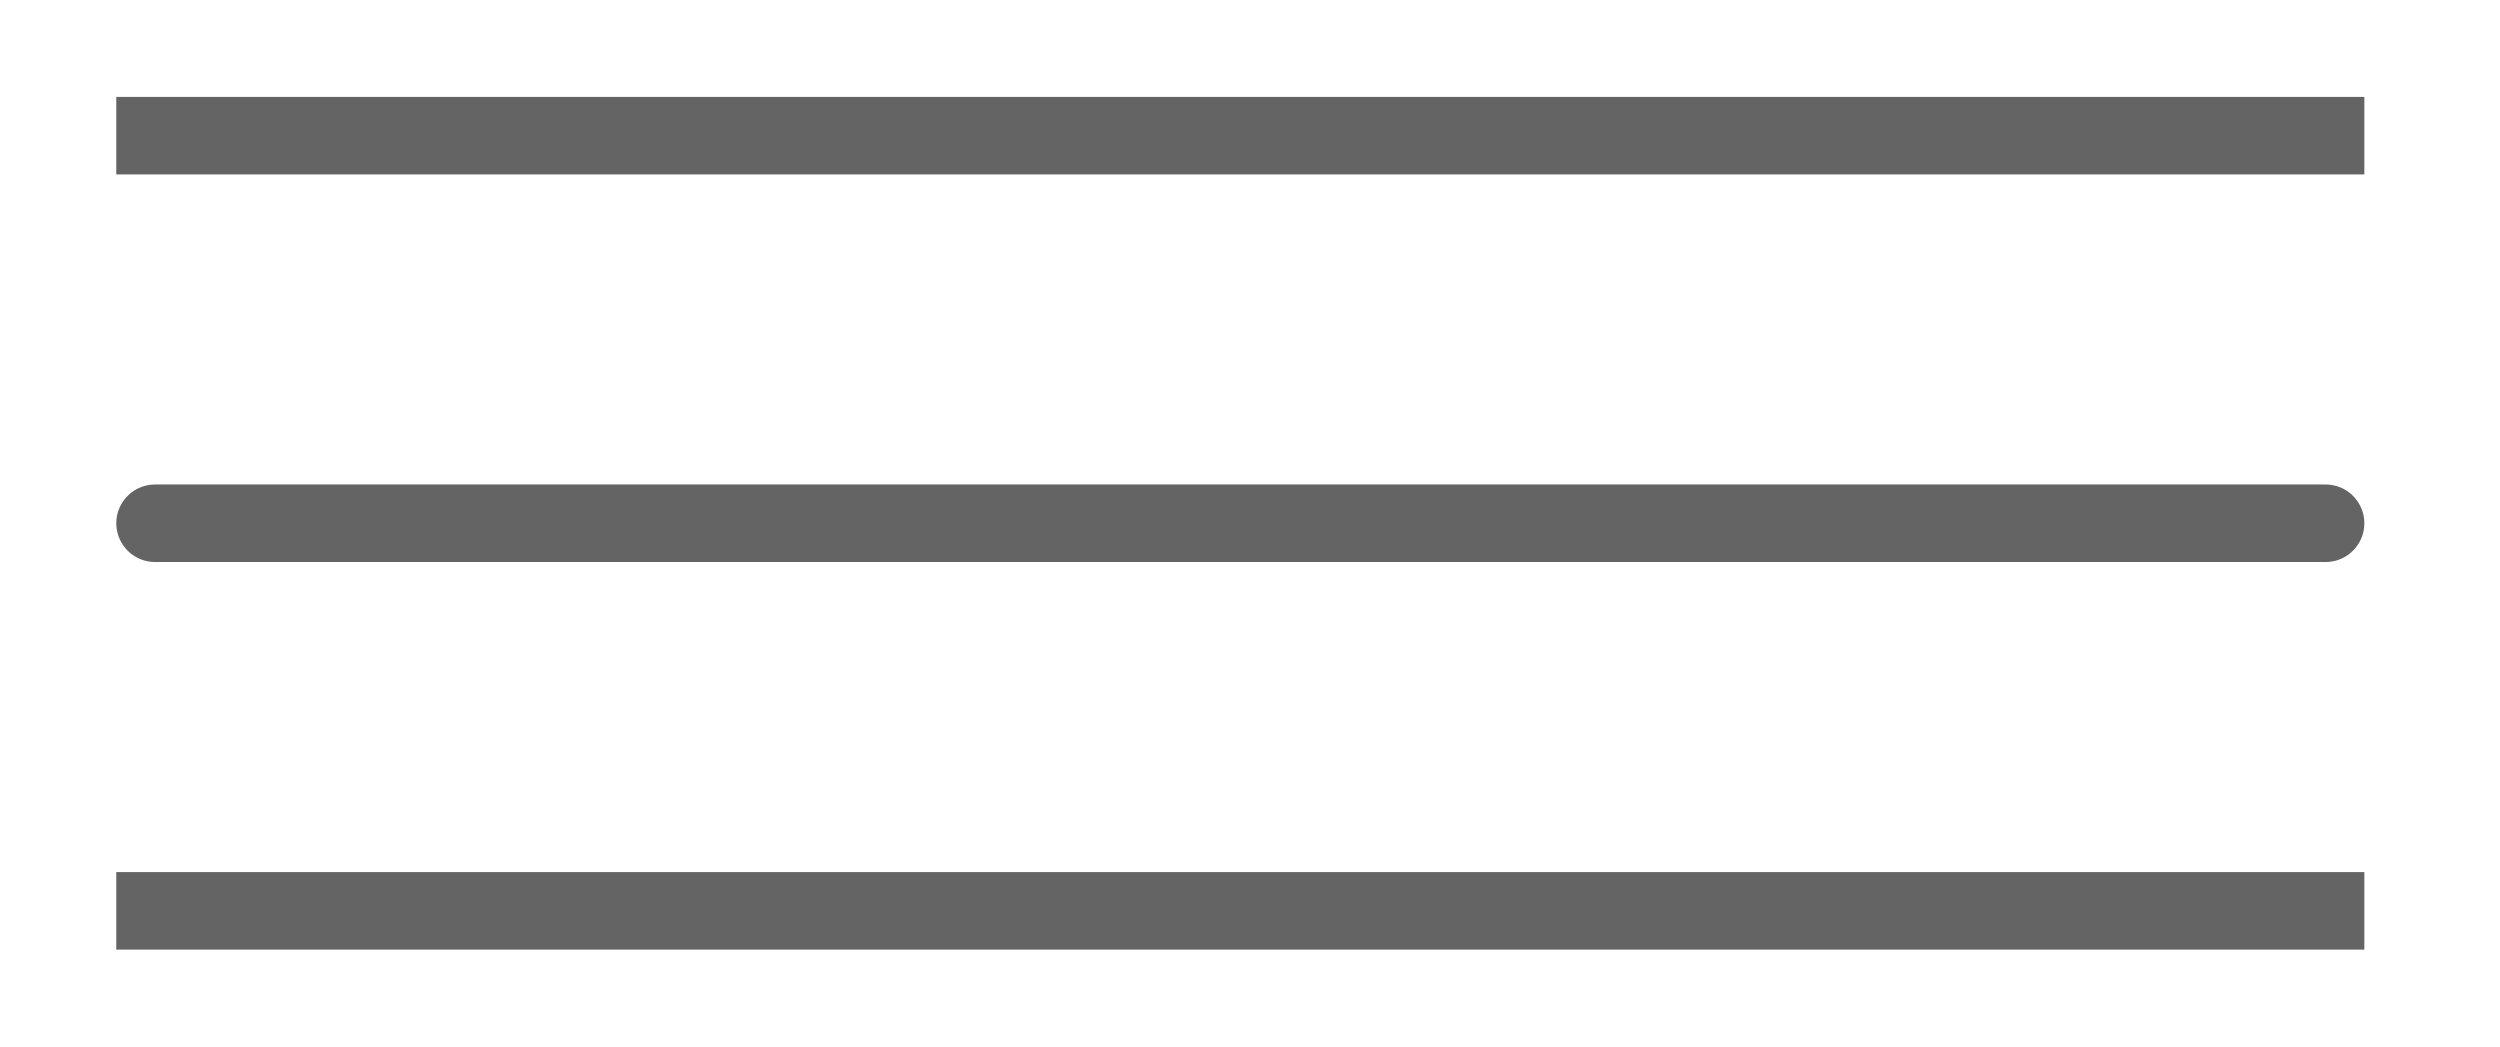
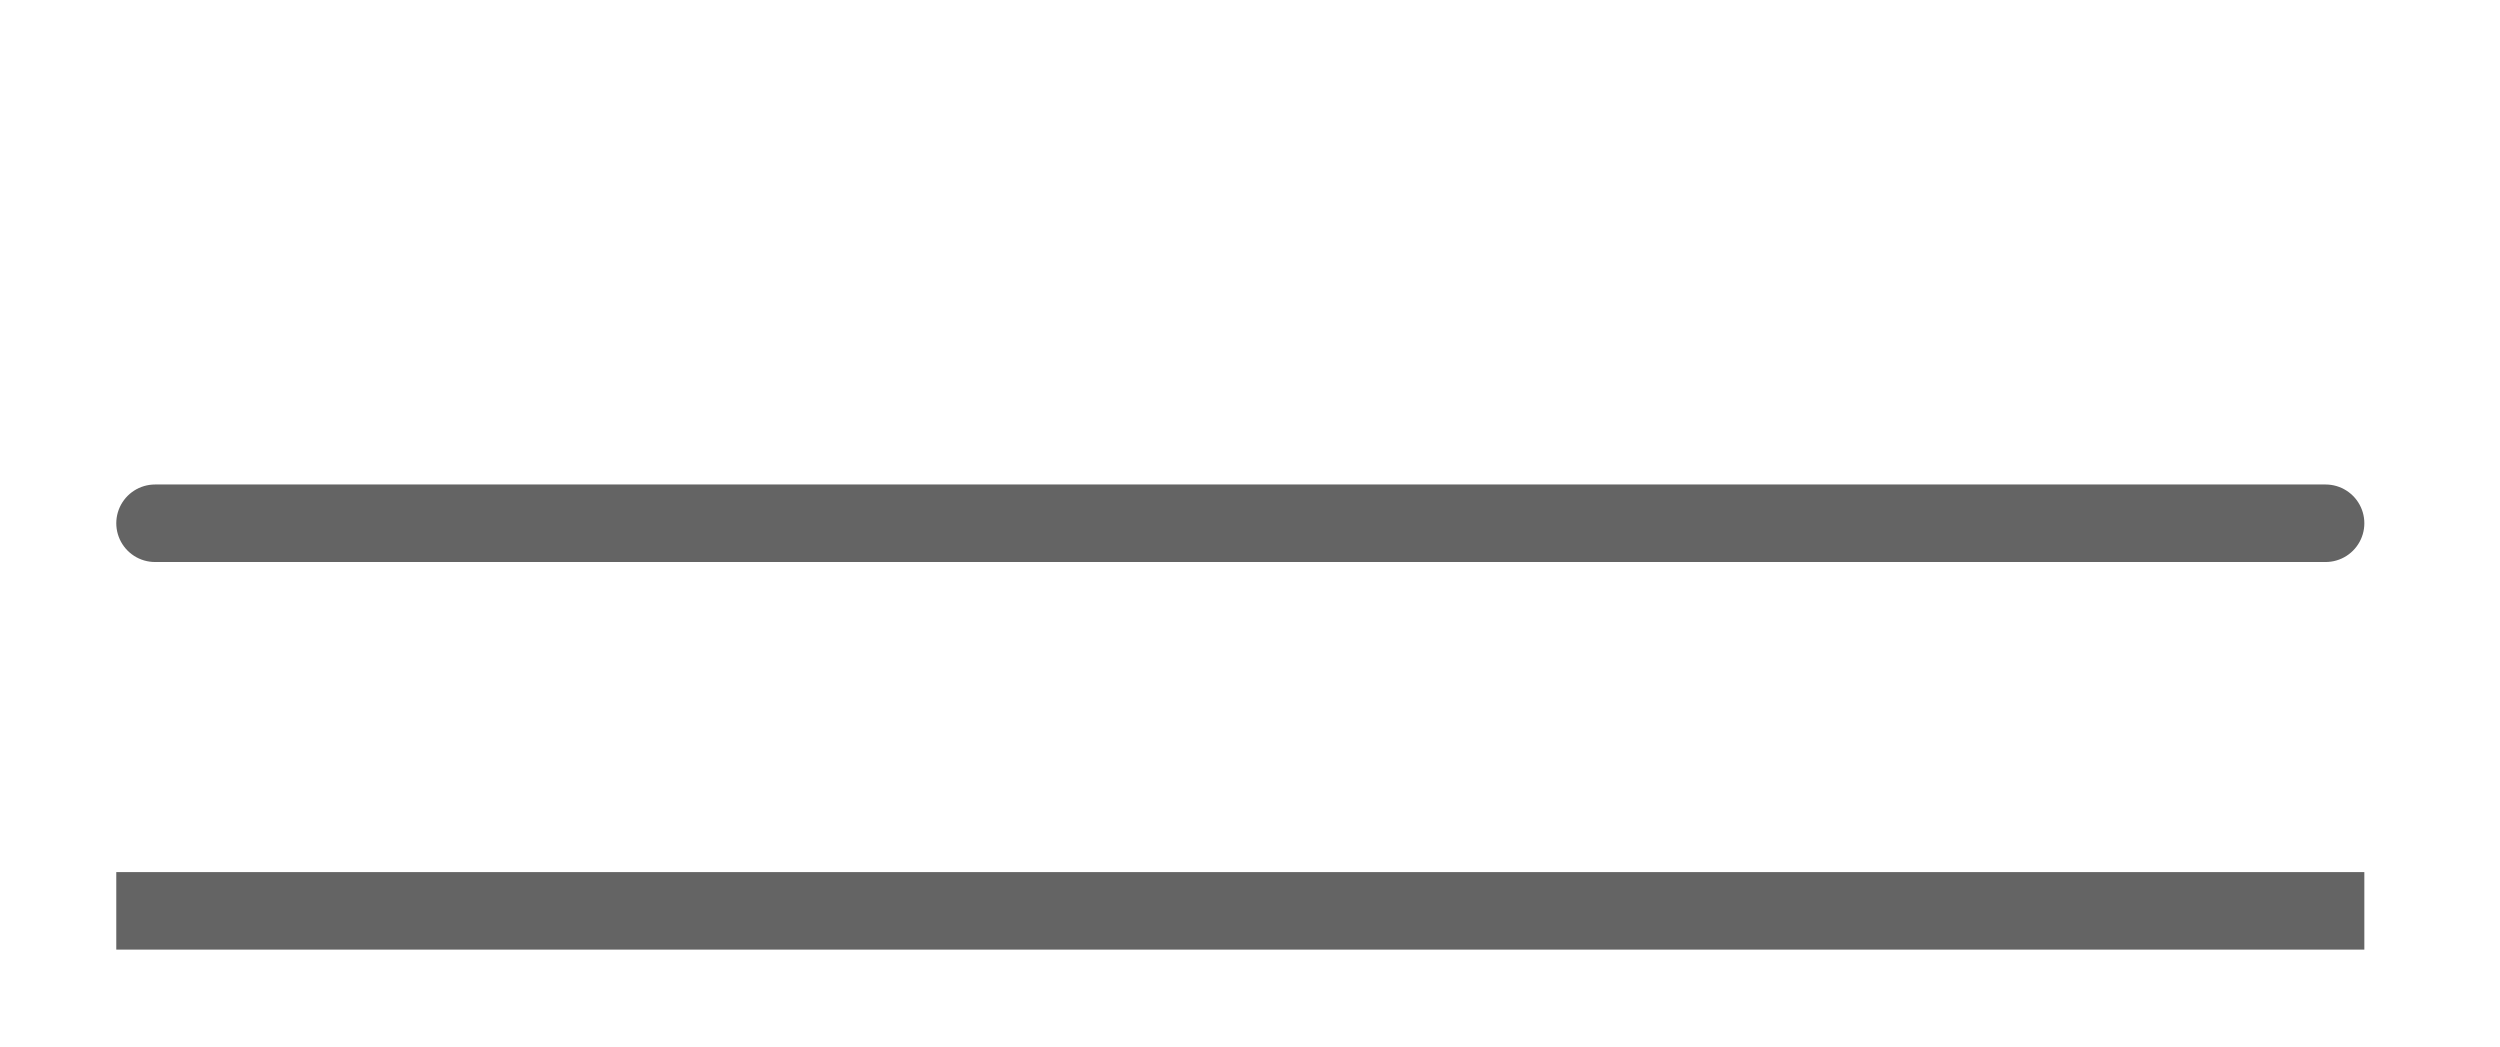
<svg xmlns="http://www.w3.org/2000/svg" width="129" height="54" viewBox="0 0 129 54" fill="none">
-   <line x1="6" y1="7" x2="122" y2="7" stroke="#646464" stroke-width="4" />
  <line x1="8" y1="27" x2="120" y2="27" stroke="#646464" stroke-width="4" stroke-linecap="round" />
  <line x1="6" y1="47" x2="122" y2="47" stroke="#646464" stroke-width="4" />
</svg>